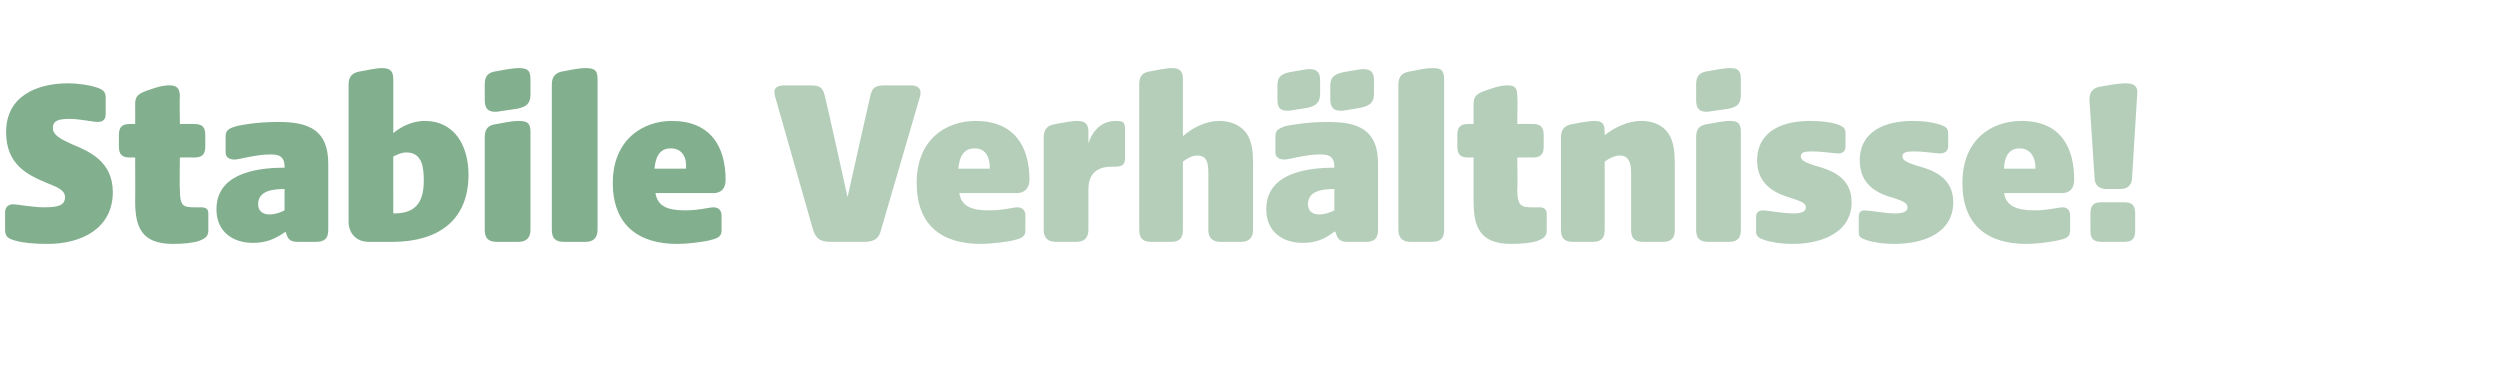
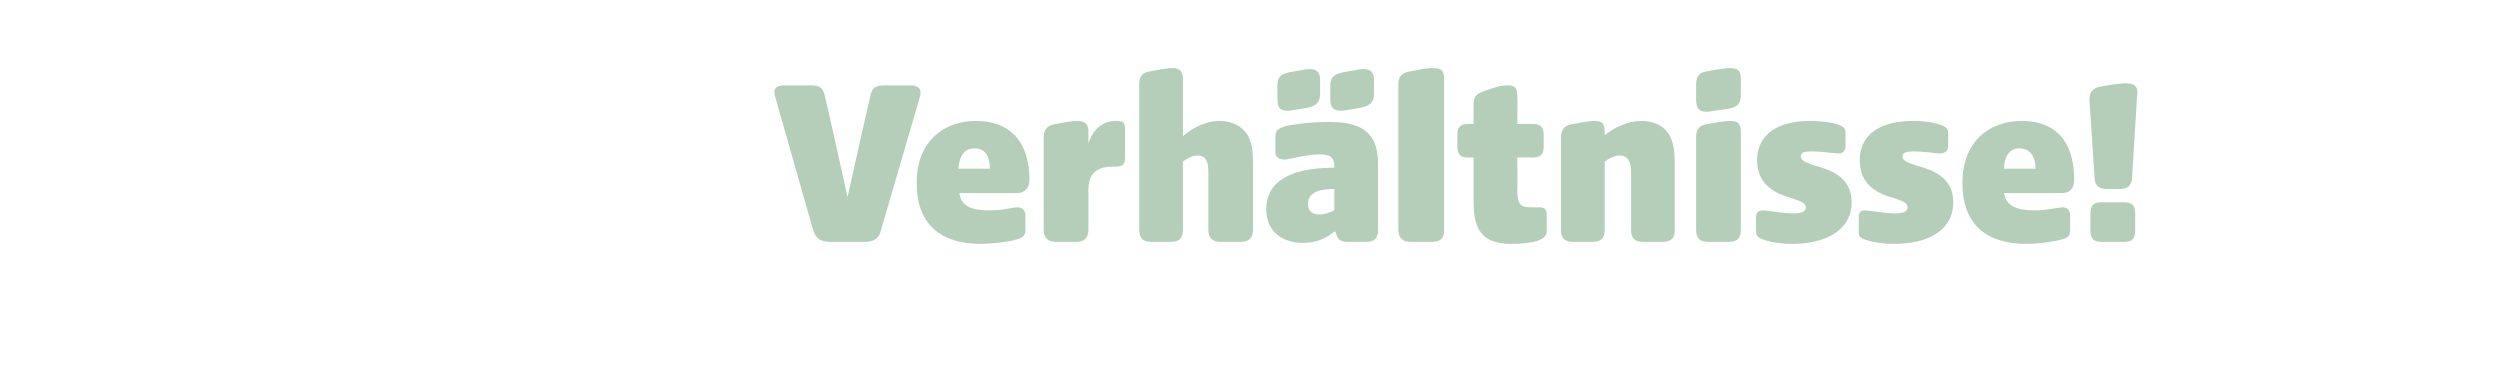
<svg xmlns="http://www.w3.org/2000/svg" version="1.1" width="246px" height="38.2px" viewBox="0 -6 246 38.2" style="top:-6px">
  <desc>Stabile Verh ltnisse!</desc>
  <defs />
  <g id="Polygon52263">
    <path d="M 80 16.6 C 80 16.6 76.3 3.6 76.3 3.6 C 76.1 3 76.1 2.4 77.2 2.4 C 77.2 2.4 79.7 2.4 79.7 2.4 C 80.7 2.4 81 2.6 81.2 3.6 C 81.24 3.62 83.4 13.4 83.4 13.4 C 83.4 13.4 85.58 3.62 85.6 3.6 C 85.8 2.6 86.1 2.4 87.1 2.4 C 87.1 2.4 89.6 2.4 89.6 2.4 C 90.6 2.4 90.7 3 90.5 3.6 C 90.5 3.6 86.7 16.6 86.7 16.6 C 86.5 17.5 86 17.8 85 17.8 C 85 17.8 81.8 17.8 81.8 17.8 C 80.7 17.8 80.3 17.5 80 16.6 Z M 90.2 12 C 90.2 7.7 93.1 5.9 96 5.9 C 99.8 5.9 101.3 8.4 101.3 11.7 C 101.3 12.5 100.8 13 100.1 13 C 100.1 13 94.4 13 94.4 13 C 94.6 14.3 95.6 14.7 97.3 14.7 C 98.7 14.7 99.7 14.4 100.1 14.4 C 100.6 14.4 100.9 14.7 100.9 15.2 C 100.9 15.2 100.9 16.7 100.9 16.7 C 100.9 17.4 100.3 17.5 99.5 17.7 C 98.9 17.8 97.6 18 96.5 18 C 92.7 18 90.2 16.2 90.2 12 Z M 97.4 10.6 C 97.4 9.6 97.1 8.6 95.9 8.6 C 94.7 8.6 94.4 9.6 94.3 10.6 C 94.3 10.6 97.4 10.6 97.4 10.6 Z M 102.7 16.6 C 102.7 16.6 102.7 7.5 102.7 7.5 C 102.7 6.7 103.1 6.3 103.9 6.2 C 105.4 5.9 105.8 5.9 106 5.9 C 106.8 5.9 107.1 6.2 107.1 7 C 107.1 7 107.1 8.1 107.1 8.1 C 107.6 6.6 108.6 5.9 109.8 5.9 C 110.5 5.9 110.7 6 110.7 6.7 C 110.7 6.7 110.7 9.6 110.7 9.6 C 110.7 10.3 110.3 10.4 109.7 10.4 C 109.7 10.4 109.4 10.4 109.4 10.4 C 108.6 10.4 107.1 10.6 107.1 12.6 C 107.1 12.6 107.1 16.6 107.1 16.6 C 107.1 17.4 106.7 17.8 105.9 17.8 C 105.9 17.8 103.9 17.8 103.9 17.8 C 103.1 17.8 102.7 17.4 102.7 16.6 Z M 112.1 16.6 C 112.1 16.6 112.1 2.3 112.1 2.3 C 112.1 1.5 112.4 1.1 113.3 1 C 114.8 0.7 115.1 0.7 115.3 0.7 C 116.1 0.7 116.4 1 116.4 1.8 C 116.4 1.8 116.4 7.4 116.4 7.4 C 117.2 6.7 118.5 5.9 120 5.9 C 121.4 5.9 122.6 6.6 123 7.8 C 123.3 8.6 123.3 9.5 123.3 10.6 C 123.3 10.6 123.3 16.6 123.3 16.6 C 123.3 17.4 122.9 17.8 122.1 17.8 C 122.1 17.8 120.1 17.8 120.1 17.8 C 119.3 17.8 118.9 17.4 118.9 16.6 C 118.9 16.6 118.9 10.9 118.9 10.9 C 118.9 9.8 118.6 9.3 117.8 9.3 C 117.3 9.3 116.8 9.6 116.4 9.9 C 116.4 9.9 116.4 16.6 116.4 16.6 C 116.4 17.4 116.1 17.8 115.2 17.8 C 115.2 17.8 113.3 17.8 113.3 17.8 C 112.4 17.8 112.1 17.4 112.1 16.6 Z M 124.6 14.6 C 124.6 11.3 128 10.5 131.3 10.5 C 131.3 10.5 131.3 10.4 131.3 10.4 C 131.3 9.2 130.5 9.2 129.8 9.2 C 128.5 9.2 126.8 9.7 126.4 9.7 C 125.9 9.7 125.5 9.5 125.5 9 C 125.5 9 125.5 7.4 125.5 7.4 C 125.5 6.7 126 6.6 126.5 6.4 C 127.1 6.3 128.5 6 130.7 6 C 133.7 6 135.6 6.8 135.6 10.1 C 135.6 10.1 135.6 16.6 135.6 16.6 C 135.6 17.4 135.3 17.8 134.4 17.8 C 134.4 17.8 132.6 17.8 132.6 17.8 C 131.7 17.8 131.6 17.4 131.4 16.8 C 131.4 16.8 131.3 16.8 131.3 16.8 C 130.4 17.5 129.5 17.9 128.2 17.9 C 126.2 17.9 124.6 16.8 124.6 14.6 Z M 125.7 2.4 C 125.7 1.6 126 1.3 126.9 1.1 C 128.1 0.9 128.6 0.8 128.8 0.8 C 129.6 0.8 129.9 1.1 129.9 1.9 C 129.9 1.9 129.9 3.2 129.9 3.2 C 129.9 4.1 129.5 4.4 128.7 4.6 C 127.4 4.8 126.9 4.9 126.8 4.9 C 125.9 4.9 125.7 4.6 125.7 3.7 C 125.7 3.7 125.7 2.4 125.7 2.4 Z M 129.8 15.1 C 130.4 15.1 130.9 14.9 131.3 14.7 C 131.3 14.7 131.3 12.6 131.3 12.6 C 130.3 12.6 128.7 12.7 128.7 14.1 C 128.7 14.8 129.2 15.1 129.8 15.1 Z M 130.9 2.4 C 130.9 1.6 131.3 1.3 132.2 1.1 C 133.4 0.9 133.9 0.8 134.1 0.8 C 134.9 0.8 135.2 1.1 135.2 1.9 C 135.2 1.9 135.2 3.2 135.2 3.2 C 135.2 4.1 134.8 4.4 133.9 4.6 C 132.7 4.8 132.2 4.9 132 4.9 C 131.2 4.9 130.9 4.6 130.9 3.7 C 130.9 3.7 130.9 2.4 130.9 2.4 Z M 137.6 16.6 C 137.6 16.6 137.6 2.3 137.6 2.3 C 137.6 1.5 138 1.1 138.9 1 C 140.3 0.7 140.7 0.7 141 0.7 C 141.8 0.7 142.1 0.9 142.1 1.8 C 142.1 1.8 142.1 16.6 142.1 16.6 C 142.1 17.4 141.8 17.8 140.9 17.8 C 140.9 17.8 138.8 17.8 138.8 17.8 C 138 17.8 137.6 17.4 137.6 16.6 Z M 145 13.8 C 145 13.8 145 9.5 145 9.5 C 145 9.5 144.5 9.48 144.5 9.5 C 143.7 9.5 143.4 9.2 143.4 8.4 C 143.4 8.4 143.4 7.3 143.4 7.3 C 143.4 6.5 143.7 6.2 144.5 6.2 C 144.5 6.19 145 6.2 145 6.2 C 145 6.2 145 4.25 145 4.2 C 145 3.4 145.4 3.2 146.2 2.9 C 147.6 2.4 148 2.4 148.4 2.4 C 149.1 2.4 149.3 2.7 149.3 3.5 C 149.35 3.5 149.3 6.2 149.3 6.2 C 149.3 6.2 150.81 6.19 150.8 6.2 C 151.6 6.2 151.9 6.5 151.9 7.3 C 151.9 7.3 151.9 8.4 151.9 8.4 C 151.9 9.2 151.6 9.5 150.8 9.5 C 150.81 9.48 149.3 9.5 149.3 9.5 C 149.3 9.5 149.35 12.6 149.3 12.6 C 149.3 14.3 149.7 14.4 150.8 14.4 C 150.8 14.4 151.5 14.4 151.5 14.4 C 151.9 14.4 152.2 14.6 152.2 15 C 152.2 15 152.2 16.7 152.2 16.7 C 152.2 17.3 151.8 17.5 151.3 17.7 C 150.7 17.9 149.8 18 148.7 18 C 145.6 18 145 16.3 145 13.8 Z M 153.6 16.6 C 153.6 16.6 153.6 7.5 153.6 7.5 C 153.6 6.7 154 6.3 154.8 6.2 C 156.3 5.9 156.7 5.9 156.9 5.9 C 157.7 5.9 157.9 6.2 157.9 7 C 157.9 7 157.9 7.3 157.9 7.3 C 158.8 6.6 160.1 5.9 161.5 5.9 C 163 5.9 164.1 6.6 164.5 7.8 C 164.8 8.6 164.8 9.5 164.8 10.6 C 164.8 10.6 164.8 16.6 164.8 16.6 C 164.8 17.4 164.5 17.8 163.6 17.8 C 163.6 17.8 161.7 17.8 161.7 17.8 C 160.8 17.8 160.5 17.4 160.5 16.6 C 160.5 16.6 160.5 10.9 160.5 10.9 C 160.5 9.8 160.1 9.3 159.4 9.3 C 158.9 9.3 158.3 9.6 157.9 9.9 C 157.9 9.9 157.9 16.6 157.9 16.6 C 157.9 17.4 157.6 17.8 156.7 17.8 C 156.7 17.8 154.8 17.8 154.8 17.8 C 153.9 17.8 153.6 17.4 153.6 16.6 Z M 166.9 16.6 C 166.9 16.6 166.9 7.5 166.9 7.5 C 166.9 6.7 167.2 6.3 168.1 6.2 C 169.6 5.9 170 5.9 170.2 5.9 C 171 5.9 171.3 6.1 171.3 7 C 171.3 7 171.3 16.6 171.3 16.6 C 171.3 17.4 171 17.8 170.1 17.8 C 170.1 17.8 168.1 17.8 168.1 17.8 C 167.2 17.8 166.9 17.4 166.9 16.6 Z M 166.9 2.3 C 166.9 1.5 167.2 1.1 168.1 1 C 169.6 0.7 170.1 0.7 170.2 0.7 C 171 0.7 171.3 0.9 171.3 1.8 C 171.3 1.8 171.3 3.3 171.3 3.3 C 171.3 4.2 171 4.5 170.1 4.7 C 168.6 4.9 168.1 5 168 5 C 167.2 5 166.9 4.7 166.9 3.8 C 166.9 3.8 166.9 2.3 166.9 2.3 Z M 173.6 17.6 C 172.9 17.4 172.8 17.1 172.8 16.8 C 172.8 16.8 172.8 15.3 172.8 15.3 C 172.8 14.8 173.2 14.7 173.5 14.7 C 173.9 14.7 175.4 15 176.5 15 C 177.3 15 177.7 14.8 177.7 14.4 C 177.7 14 177.2 13.8 176.3 13.5 C 174.9 13.1 172.9 12.3 172.9 9.8 C 172.9 6.9 175.4 5.9 178.1 5.9 C 179.1 5.9 180 6 180.7 6.2 C 181.2 6.4 181.6 6.5 181.6 7.1 C 181.6 7.1 181.6 8.4 181.6 8.4 C 181.6 8.9 181.3 9.1 180.9 9.1 C 180.5 9.1 179.3 8.9 178.3 8.9 C 177.5 8.9 177.2 9 177.2 9.4 C 177.2 9.8 177.7 10 178.6 10.3 C 180.1 10.7 182.2 11.4 182.2 13.9 C 182.2 16.8 179.4 18 176.4 18 C 175.2 18 174.1 17.8 173.6 17.6 Z M 183.6 17.6 C 182.9 17.4 182.9 17.1 182.9 16.8 C 182.9 16.8 182.9 15.3 182.9 15.3 C 182.9 14.8 183.2 14.7 183.5 14.7 C 183.9 14.7 185.5 15 186.5 15 C 187.3 15 187.7 14.8 187.7 14.4 C 187.7 14 187.3 13.8 186.4 13.5 C 184.9 13.1 183 12.3 183 9.8 C 183 6.9 185.5 5.9 188.2 5.9 C 189.2 5.9 190 6 190.7 6.2 C 191.3 6.4 191.7 6.5 191.7 7.1 C 191.7 7.1 191.7 8.4 191.7 8.4 C 191.7 8.9 191.3 9.1 190.9 9.1 C 190.5 9.1 189.4 8.9 188.3 8.9 C 187.6 8.9 187.2 9 187.2 9.4 C 187.2 9.8 187.7 10 188.6 10.3 C 190.1 10.7 192.2 11.4 192.2 13.9 C 192.2 16.8 189.5 18 186.4 18 C 185.2 18 184.1 17.8 183.6 17.6 Z M 193.1 12 C 193.1 7.7 196 5.9 198.9 5.9 C 202.7 5.9 204.1 8.4 204.1 11.7 C 204.1 12.5 203.7 13 202.9 13 C 202.9 13 197.2 13 197.2 13 C 197.4 14.3 198.5 14.7 200.2 14.7 C 201.5 14.7 202.5 14.4 203 14.4 C 203.4 14.4 203.7 14.7 203.7 15.2 C 203.7 15.2 203.7 16.7 203.7 16.7 C 203.7 17.4 203.2 17.5 202.3 17.7 C 201.8 17.8 200.5 18 199.4 18 C 195.6 18 193.1 16.2 193.1 12 Z M 200.3 10.6 C 200.3 9.6 199.9 8.6 198.7 8.6 C 197.6 8.6 197.2 9.6 197.2 10.6 C 197.2 10.6 200.3 10.6 200.3 10.6 Z M 206.1 11.4 C 206.1 11.4 205.6 3.8 205.6 3.8 C 205.6 3 206 2.6 206.8 2.5 C 208.4 2.2 209 2.2 209.2 2.2 C 210 2.2 210.4 2.5 210.3 3.3 C 210.3 3.3 209.8 11.4 209.8 11.4 C 209.8 12.2 209.4 12.6 208.6 12.6 C 208.6 12.6 207.3 12.6 207.3 12.6 C 206.5 12.6 206.1 12.2 206.1 11.4 Z M 205.7 15 C 205.7 14.2 206 13.9 206.8 13.9 C 206.8 13.9 209 13.9 209 13.9 C 209.8 13.9 210.1 14.2 210.1 15 C 210.1 15 210.1 16.7 210.1 16.7 C 210.1 17.5 209.8 17.8 209 17.8 C 209 17.8 206.8 17.8 206.8 17.8 C 206 17.8 205.7 17.5 205.7 16.7 C 205.7 16.7 205.7 15 205.7 15 Z " stroke="none" fill="#b5ceba" />
  </g>
  <g id="Polygon52262">
-     <path d="M 1.6 17.7 C 0.8 17.5 0.5 17.3 0.5 16.6 C 0.5 16.6 0.5 14.9 0.5 14.9 C 0.5 14.4 0.8 14.1 1.3 14.1 C 1.6 14.1 3.3 14.4 4.3 14.4 C 5.5 14.4 6.4 14.3 6.4 13.4 C 6.4 12.7 5.6 12.4 4.6 12 C 2.7 11.2 0.6 10.2 0.6 7 C 0.6 3.4 3.7 2.2 6.7 2.2 C 7.8 2.2 8.9 2.4 9.5 2.6 C 10.1 2.8 10.4 3 10.4 3.6 C 10.4 3.6 10.4 5.2 10.4 5.2 C 10.4 5.7 10.2 6 9.6 6 C 9.2 6 7.8 5.7 6.9 5.7 C 5.9 5.7 5.2 5.8 5.2 6.6 C 5.2 7.3 6 7.7 7.1 8.2 C 8.8 8.9 11.1 9.9 11.1 12.9 C 11.1 16.5 8 18 4.7 18 C 3.4 18 2.3 17.9 1.6 17.7 Z M 13.3 13.8 C 13.32 13.8 13.3 9.5 13.3 9.5 C 13.3 9.5 12.82 9.48 12.8 9.5 C 12 9.5 11.7 9.2 11.7 8.4 C 11.7 8.4 11.7 7.3 11.7 7.3 C 11.7 6.5 12 6.2 12.8 6.2 C 12.82 6.19 13.3 6.2 13.3 6.2 C 13.3 6.2 13.32 4.25 13.3 4.2 C 13.3 3.4 13.7 3.2 14.5 2.9 C 15.9 2.4 16.3 2.4 16.7 2.4 C 17.4 2.4 17.7 2.7 17.7 3.5 C 17.66 3.5 17.7 6.2 17.7 6.2 C 17.7 6.2 19.13 6.19 19.1 6.2 C 19.9 6.2 20.2 6.5 20.2 7.3 C 20.2 7.3 20.2 8.4 20.2 8.4 C 20.2 9.2 19.9 9.5 19.1 9.5 C 19.13 9.48 17.7 9.5 17.7 9.5 C 17.7 9.5 17.66 12.6 17.7 12.6 C 17.7 14.3 18 14.4 19.2 14.4 C 19.2 14.4 19.8 14.4 19.8 14.4 C 20.3 14.4 20.5 14.6 20.5 15 C 20.5 15 20.5 16.7 20.5 16.7 C 20.5 17.3 20.1 17.5 19.6 17.7 C 19 17.9 18.1 18 17 18 C 13.9 18 13.3 16.3 13.3 13.8 Z M 21.3 14.6 C 21.3 11.3 24.7 10.5 28 10.5 C 28 10.5 28 10.4 28 10.4 C 28 9.2 27.2 9.2 26.5 9.2 C 25.2 9.2 23.5 9.7 23.1 9.7 C 22.6 9.7 22.2 9.5 22.2 9 C 22.2 9 22.2 7.4 22.2 7.4 C 22.2 6.7 22.7 6.6 23.3 6.4 C 23.8 6.3 25.2 6 27.4 6 C 30.4 6 32.3 6.8 32.3 10.1 C 32.3 10.1 32.3 16.6 32.3 16.6 C 32.3 17.4 32 17.8 31.1 17.8 C 31.1 17.8 29.3 17.8 29.3 17.8 C 28.4 17.8 28.3 17.4 28.1 16.8 C 28.1 16.8 28.1 16.8 28.1 16.8 C 27.1 17.5 26.2 17.9 24.9 17.9 C 22.9 17.9 21.3 16.8 21.3 14.6 Z M 26.5 15.1 C 27.1 15.1 27.6 14.9 28 14.7 C 28 14.7 28 12.6 28 12.6 C 27 12.6 25.4 12.7 25.4 14.1 C 25.4 14.8 25.9 15.1 26.5 15.1 Z M 36.3 17.8 C 35.1 17.8 34.3 17 34.3 15.8 C 34.3 15.8 34.3 2.3 34.3 2.3 C 34.3 1.5 34.7 1.1 35.6 1 C 37.1 0.7 37.4 0.7 37.6 0.7 C 38.4 0.7 38.7 1 38.7 1.8 C 38.7 1.8 38.7 7.1 38.7 7.1 C 39.3 6.6 40.4 5.9 41.8 5.9 C 44.7 5.9 46.1 8.3 46.1 11.2 C 46.1 15.7 43.1 17.8 38.6 17.8 C 38.6 17.8 36.3 17.8 36.3 17.8 Z M 38.8 15 C 40.8 15 41.7 14 41.7 11.8 C 41.7 10.6 41.6 9 40 9 C 39.5 9 39.1 9.2 38.7 9.4 C 38.69 9.36 38.7 15 38.7 15 C 38.7 15 38.76 15 38.8 15 Z M 47.7 16.6 C 47.7 16.6 47.7 7.5 47.7 7.5 C 47.7 6.7 48 6.3 48.9 6.2 C 50.4 5.9 50.8 5.9 51 5.9 C 51.9 5.9 52.2 6.1 52.2 7 C 52.2 7 52.2 16.6 52.2 16.6 C 52.2 17.4 51.8 17.8 51 17.8 C 51 17.8 48.9 17.8 48.9 17.8 C 48 17.8 47.7 17.4 47.7 16.6 Z M 47.7 2.3 C 47.7 1.5 48 1.1 48.9 1 C 50.4 0.7 50.9 0.7 51 0.7 C 51.9 0.7 52.2 0.9 52.2 1.8 C 52.2 1.8 52.2 3.3 52.2 3.3 C 52.2 4.2 51.8 4.5 50.9 4.7 C 49.4 4.9 49 5 48.8 5 C 48 5 47.7 4.7 47.7 3.8 C 47.7 3.8 47.7 2.3 47.7 2.3 Z M 54.3 16.6 C 54.3 16.6 54.3 2.3 54.3 2.3 C 54.3 1.5 54.7 1.1 55.5 1 C 57 0.7 57.4 0.7 57.6 0.7 C 58.5 0.7 58.8 0.9 58.8 1.8 C 58.8 1.8 58.8 16.6 58.8 16.6 C 58.8 17.4 58.4 17.8 57.6 17.8 C 57.6 17.8 55.5 17.8 55.5 17.8 C 54.6 17.8 54.3 17.4 54.3 16.6 Z M 60.3 12 C 60.3 7.7 63.3 5.9 66.1 5.9 C 69.9 5.9 71.4 8.4 71.4 11.7 C 71.4 12.5 71 13 70.2 13 C 70.2 13 64.5 13 64.5 13 C 64.7 14.3 65.7 14.7 67.4 14.7 C 68.8 14.7 69.8 14.4 70.2 14.4 C 70.7 14.4 71 14.7 71 15.2 C 71 15.2 71 16.7 71 16.7 C 71 17.4 70.4 17.5 69.6 17.7 C 69 17.8 67.8 18 66.6 18 C 62.9 18 60.3 16.2 60.3 12 Z M 67.5 10.6 C 67.6 9.6 67.2 8.6 66 8.6 C 64.8 8.6 64.5 9.6 64.4 10.6 C 64.4 10.6 67.5 10.6 67.5 10.6 Z " stroke="none" fill="#82af8e" />
-   </g>
+     </g>
</svg>